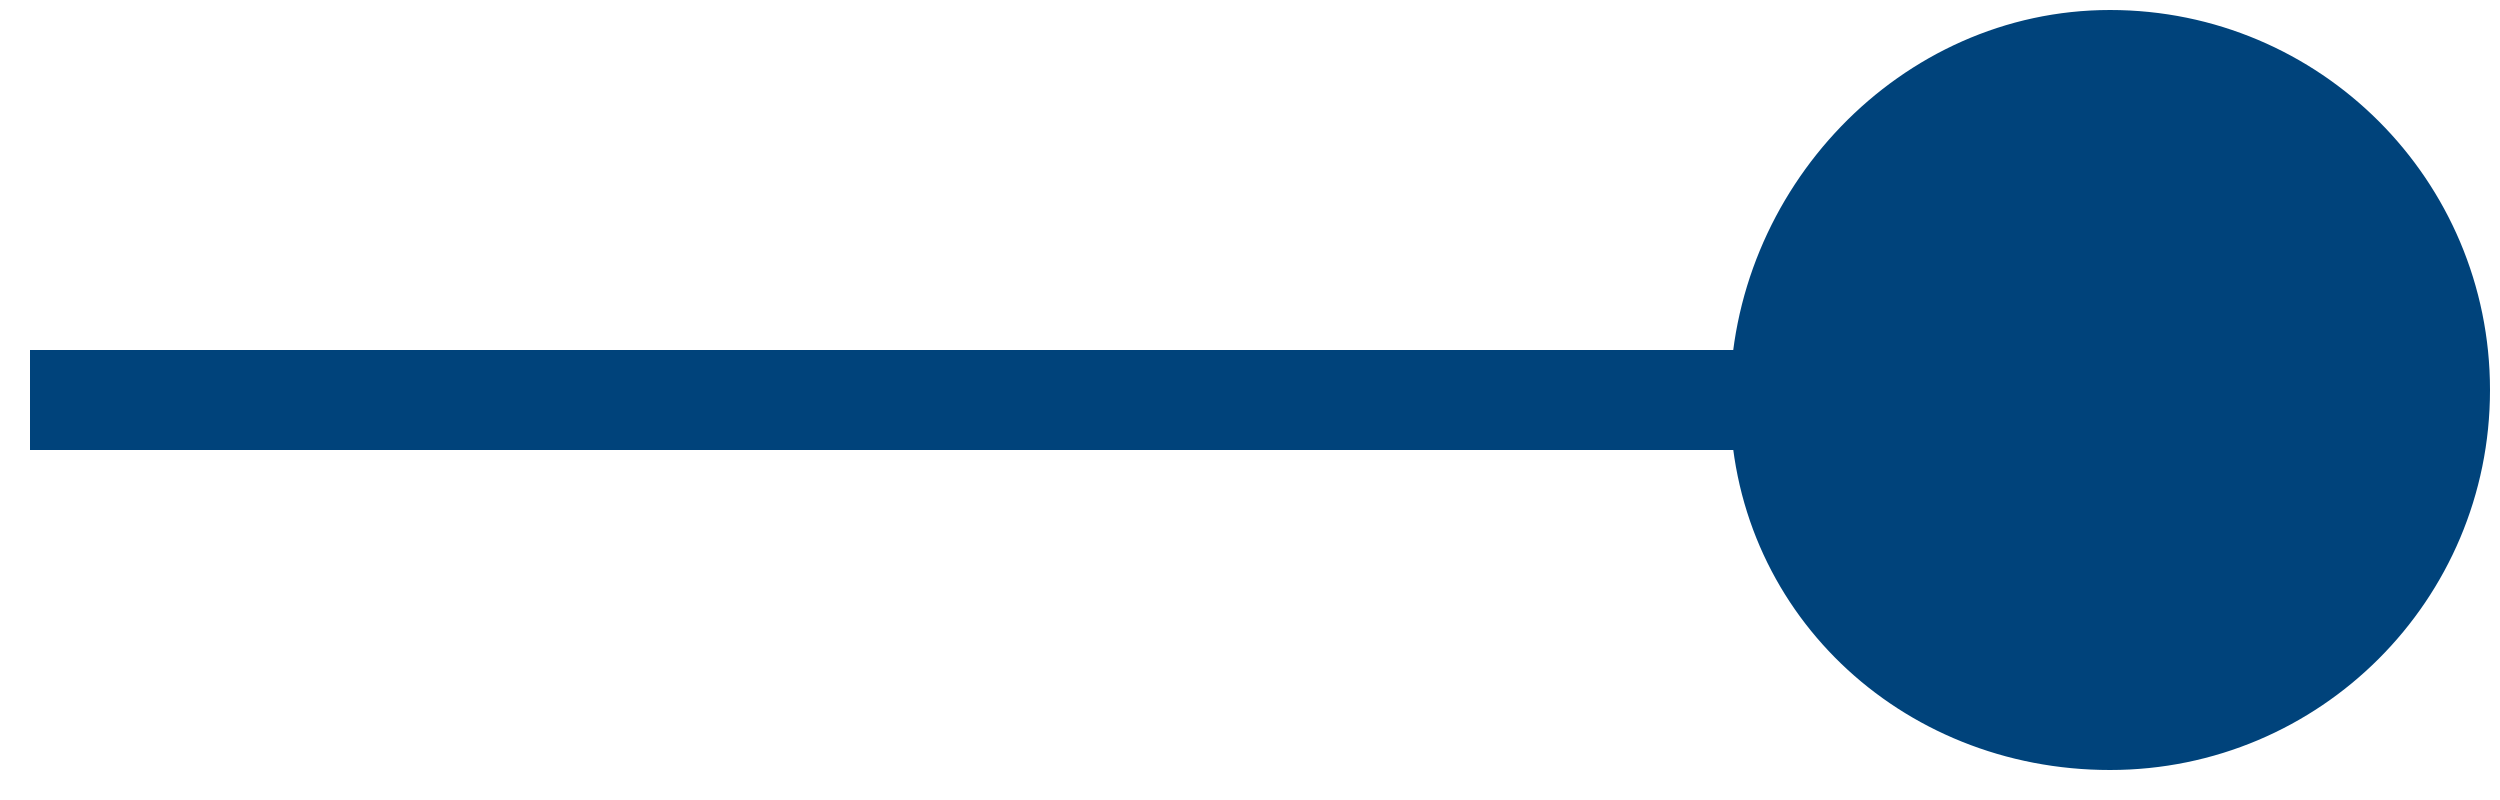
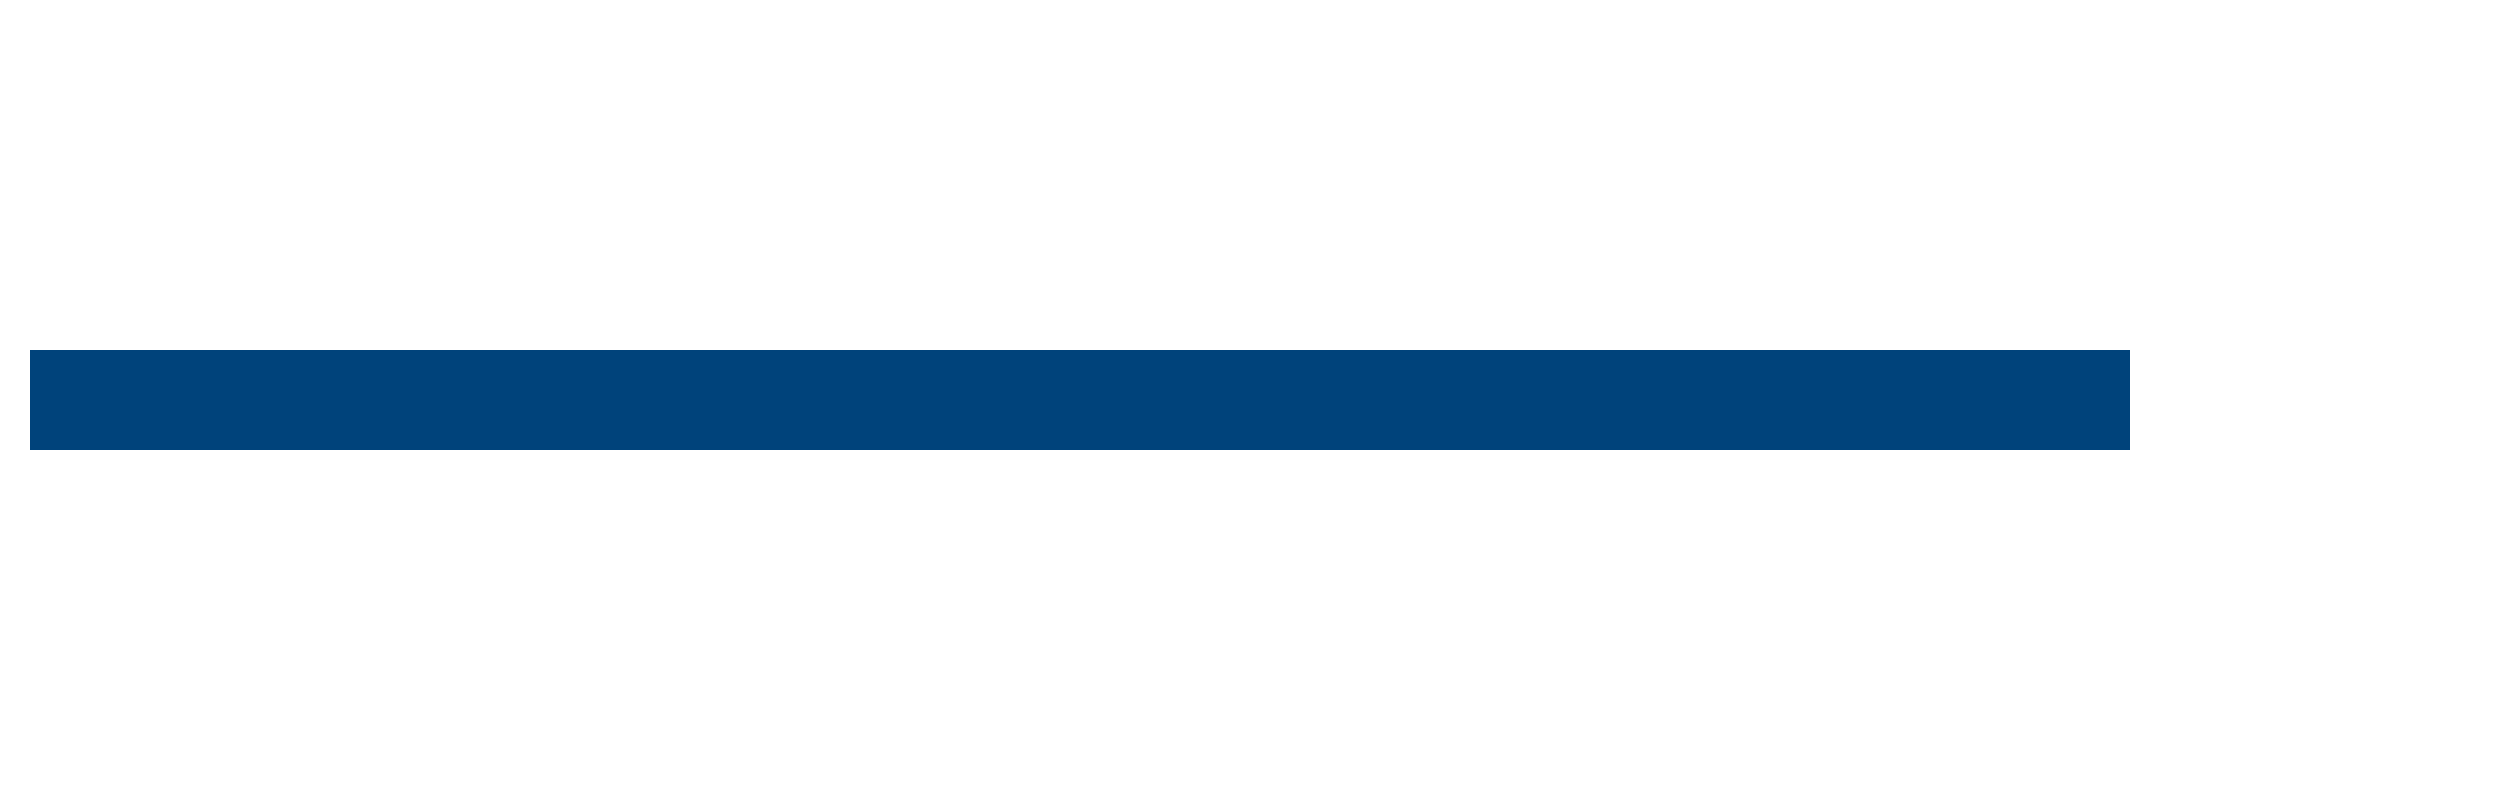
<svg xmlns="http://www.w3.org/2000/svg" version="1.1" id="Layer_1" x="0px" y="0px" viewBox="0 0 25 8" style="enable-background:new 0 0 25 8;" xml:space="preserve">
  <style type="text/css">
	.st0{fill:none;stroke:#00437B;stroke-miterlimit:10;}
	.st1{fill:#00437B;}
</style>
  <g>
    <g>
      <line class="st0" x1="0.3" y1="4" x2="21.3" y2="4" />
      <g>
-         <path class="st1" d="M21.1,7.7c2.1,0,3.8-1.7,3.8-3.8s-1.7-3.8-3.8-3.8S17.3,1.9,17.3,4S19,7.7,21.1,7.7z" />
-       </g>
+         </g>
    </g>
  </g>
</svg>